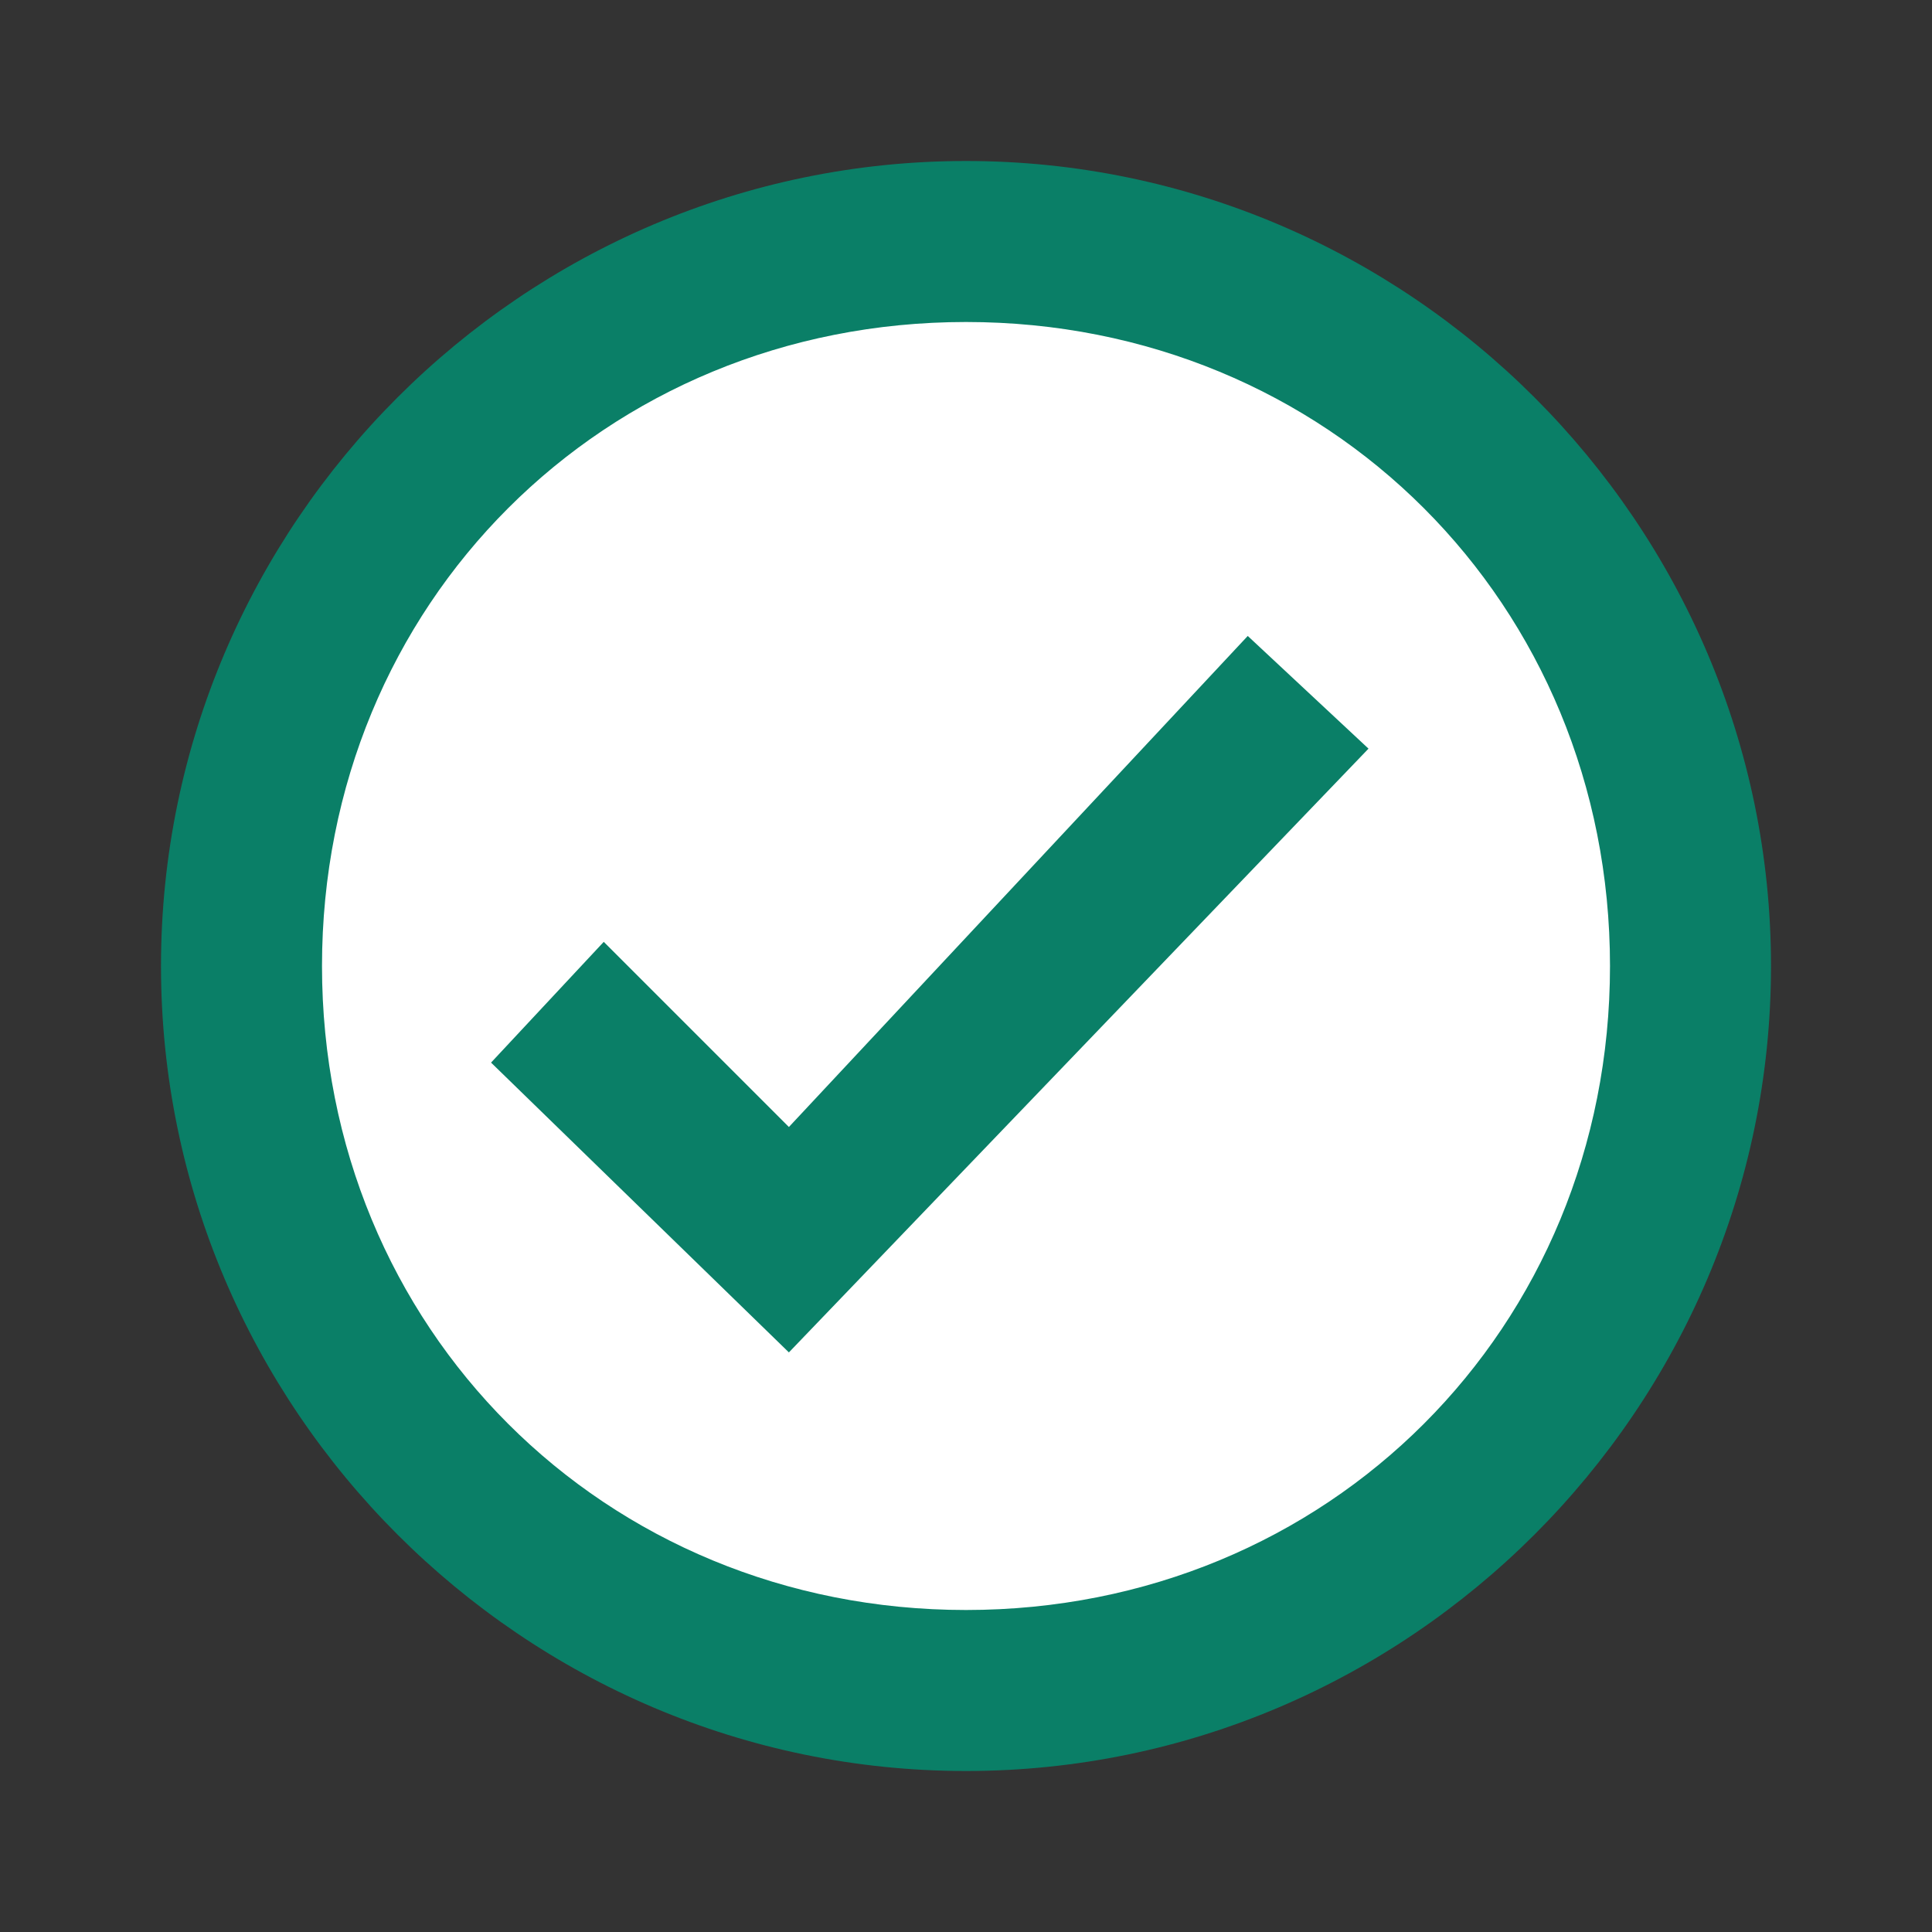
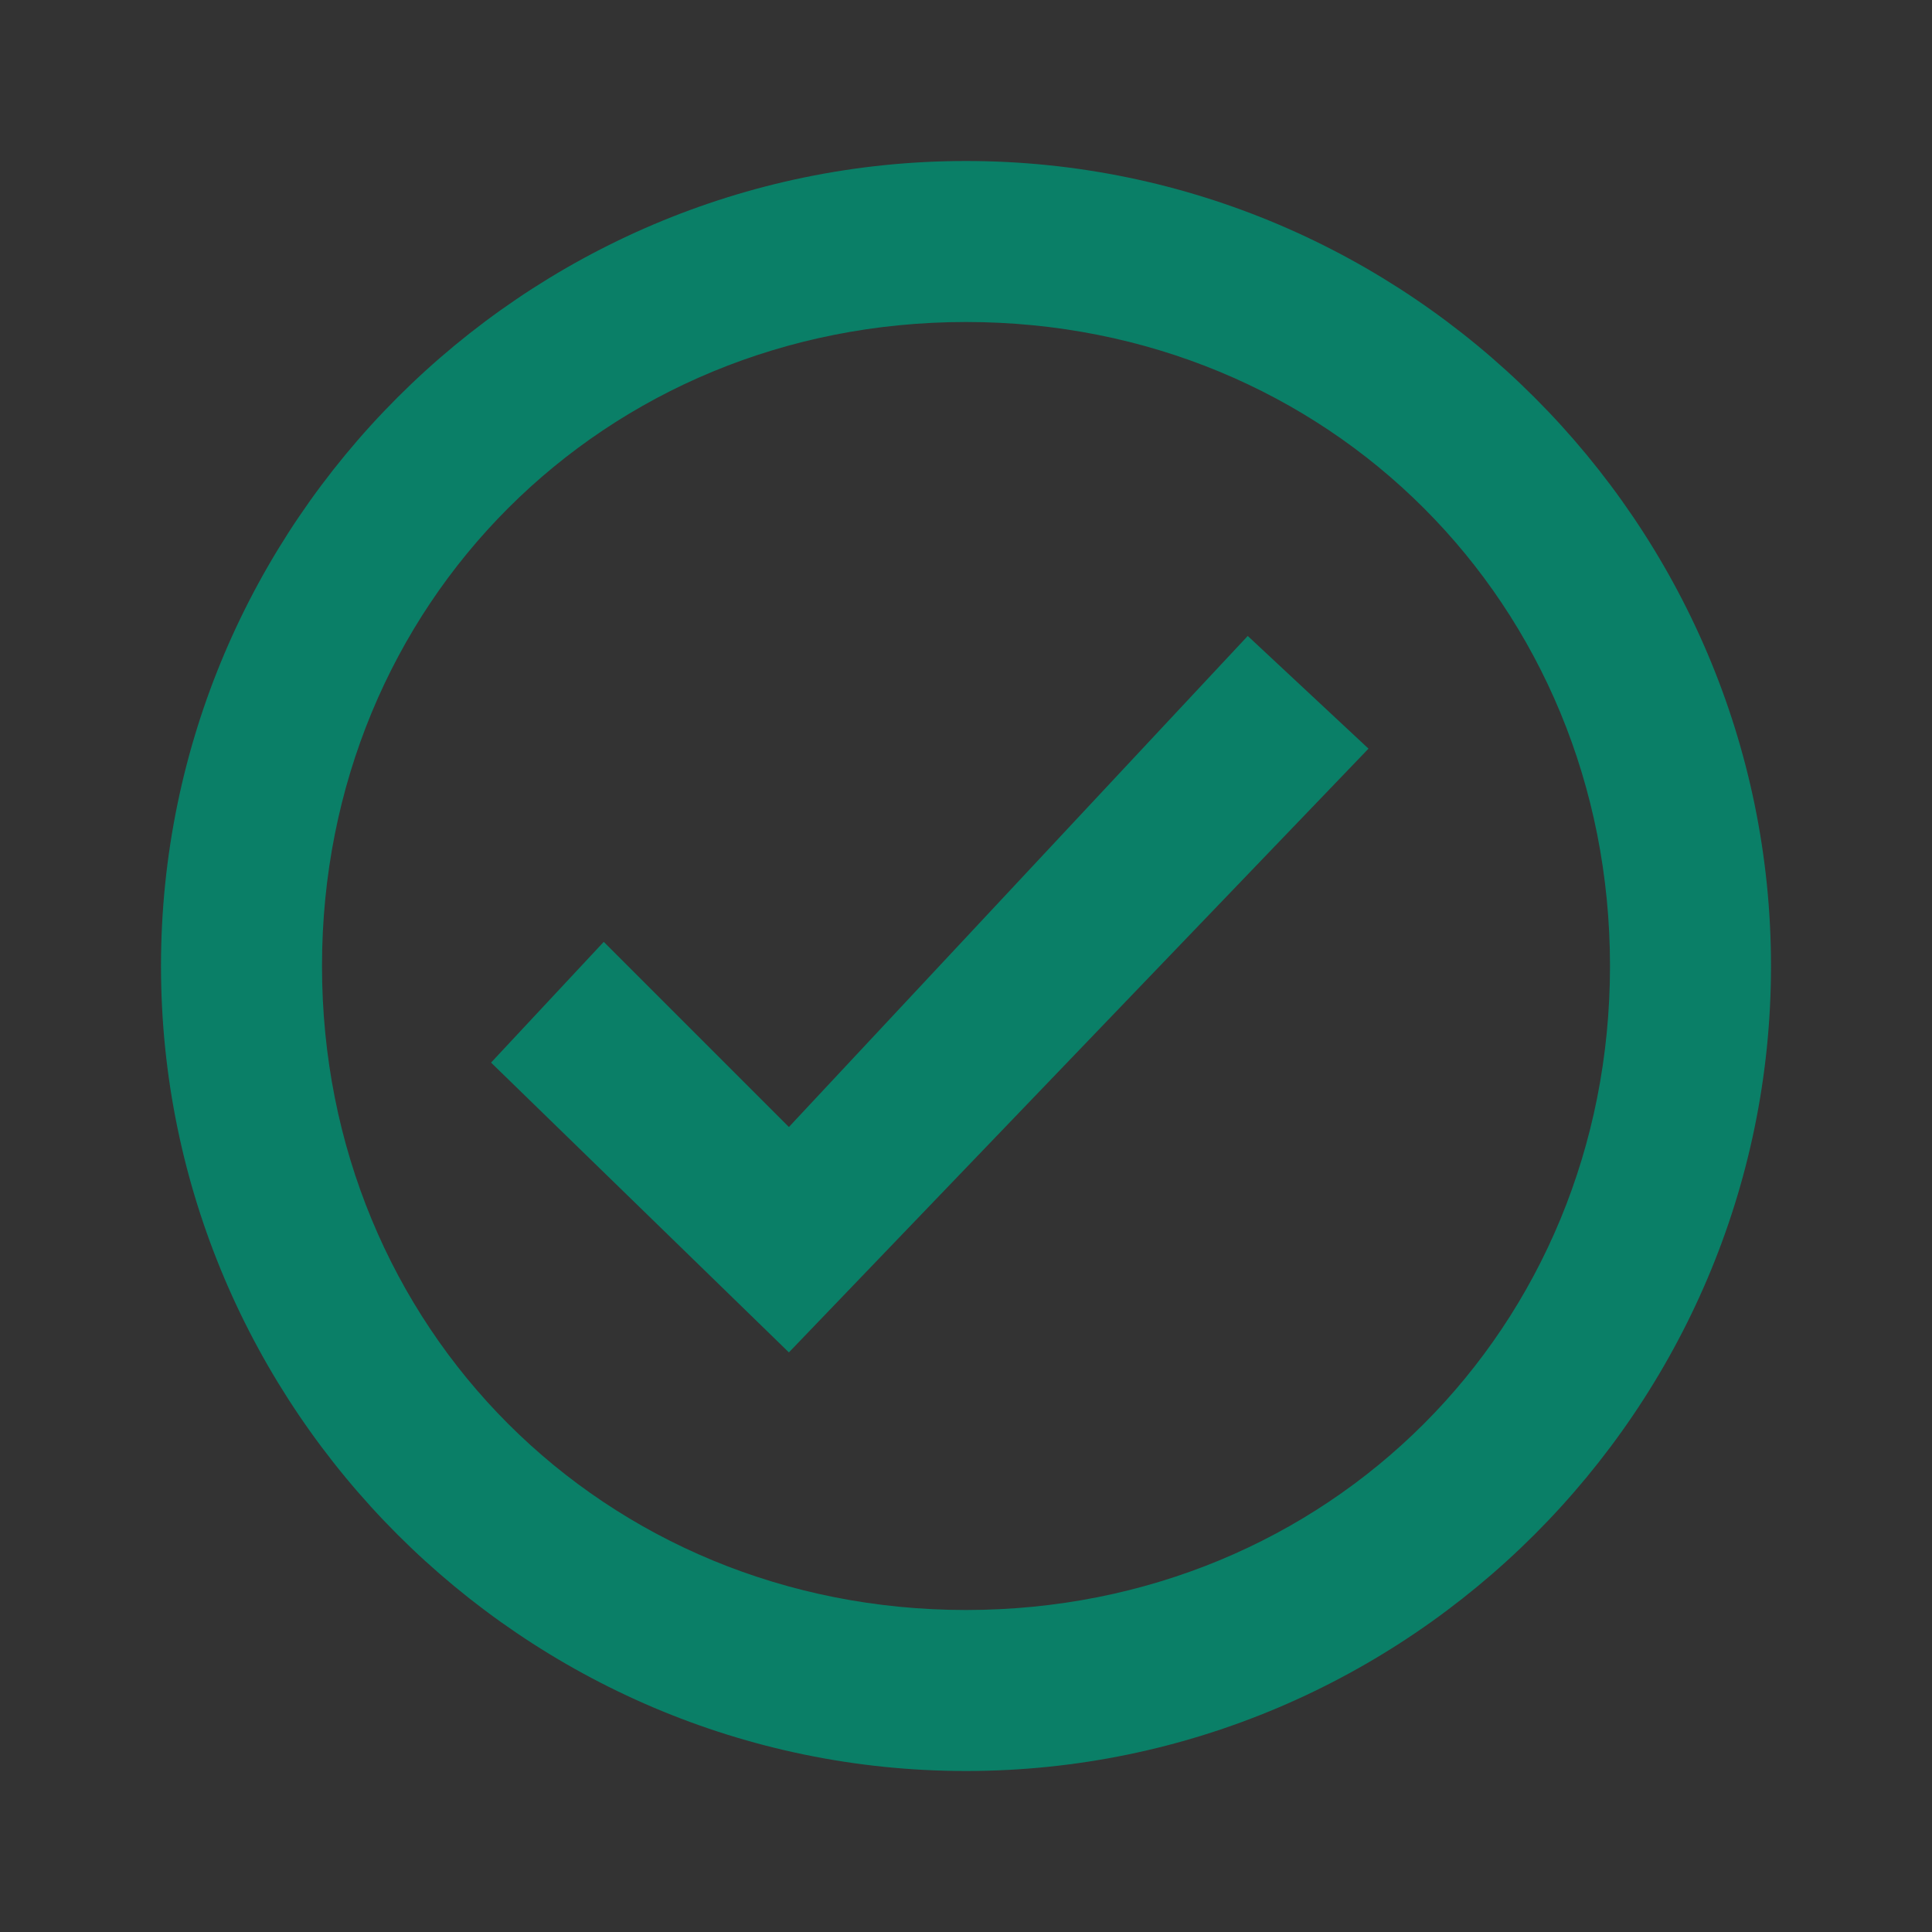
<svg xmlns="http://www.w3.org/2000/svg" fill="#000000" version="1.1" id="Layer_1" viewBox="0 0 24 24">
  <rect x="0" y="0" width="24" height="24" fill="#333333" stroke="none" />
  <style type="text/css">
	.st0{fill:none;}
</style>
-   <ellipse style="stroke: rgb(0, 0, 0); paint-order: fill; stroke-opacity: 0; fill: rgb(255, 255, 255);" cx="12.137" cy="12.166" rx="8.253" ry="8.435" />
  <g style="">
    <path d="M12,2C6.5,2,2,6.5,2,12s4.5,10,10,10s10-4.5,10-10S17.5,2,12,2z M12,20c-4.5,0-8-3.5-8-8s3.5-8,8-8s8,3.5,8,8 S16.5,20,12,20z" style="fill: rgb(10, 127, 103);" />
    <polygon points="9.8,16.8 6.1,13.2 7.5,11.7 9.8,14 15.5,7.9 17,9.3 &#09;" style="fill: rgb(10, 127, 103);" />
  </g>
  <rect class="st0" width="24" height="24" />
</svg>